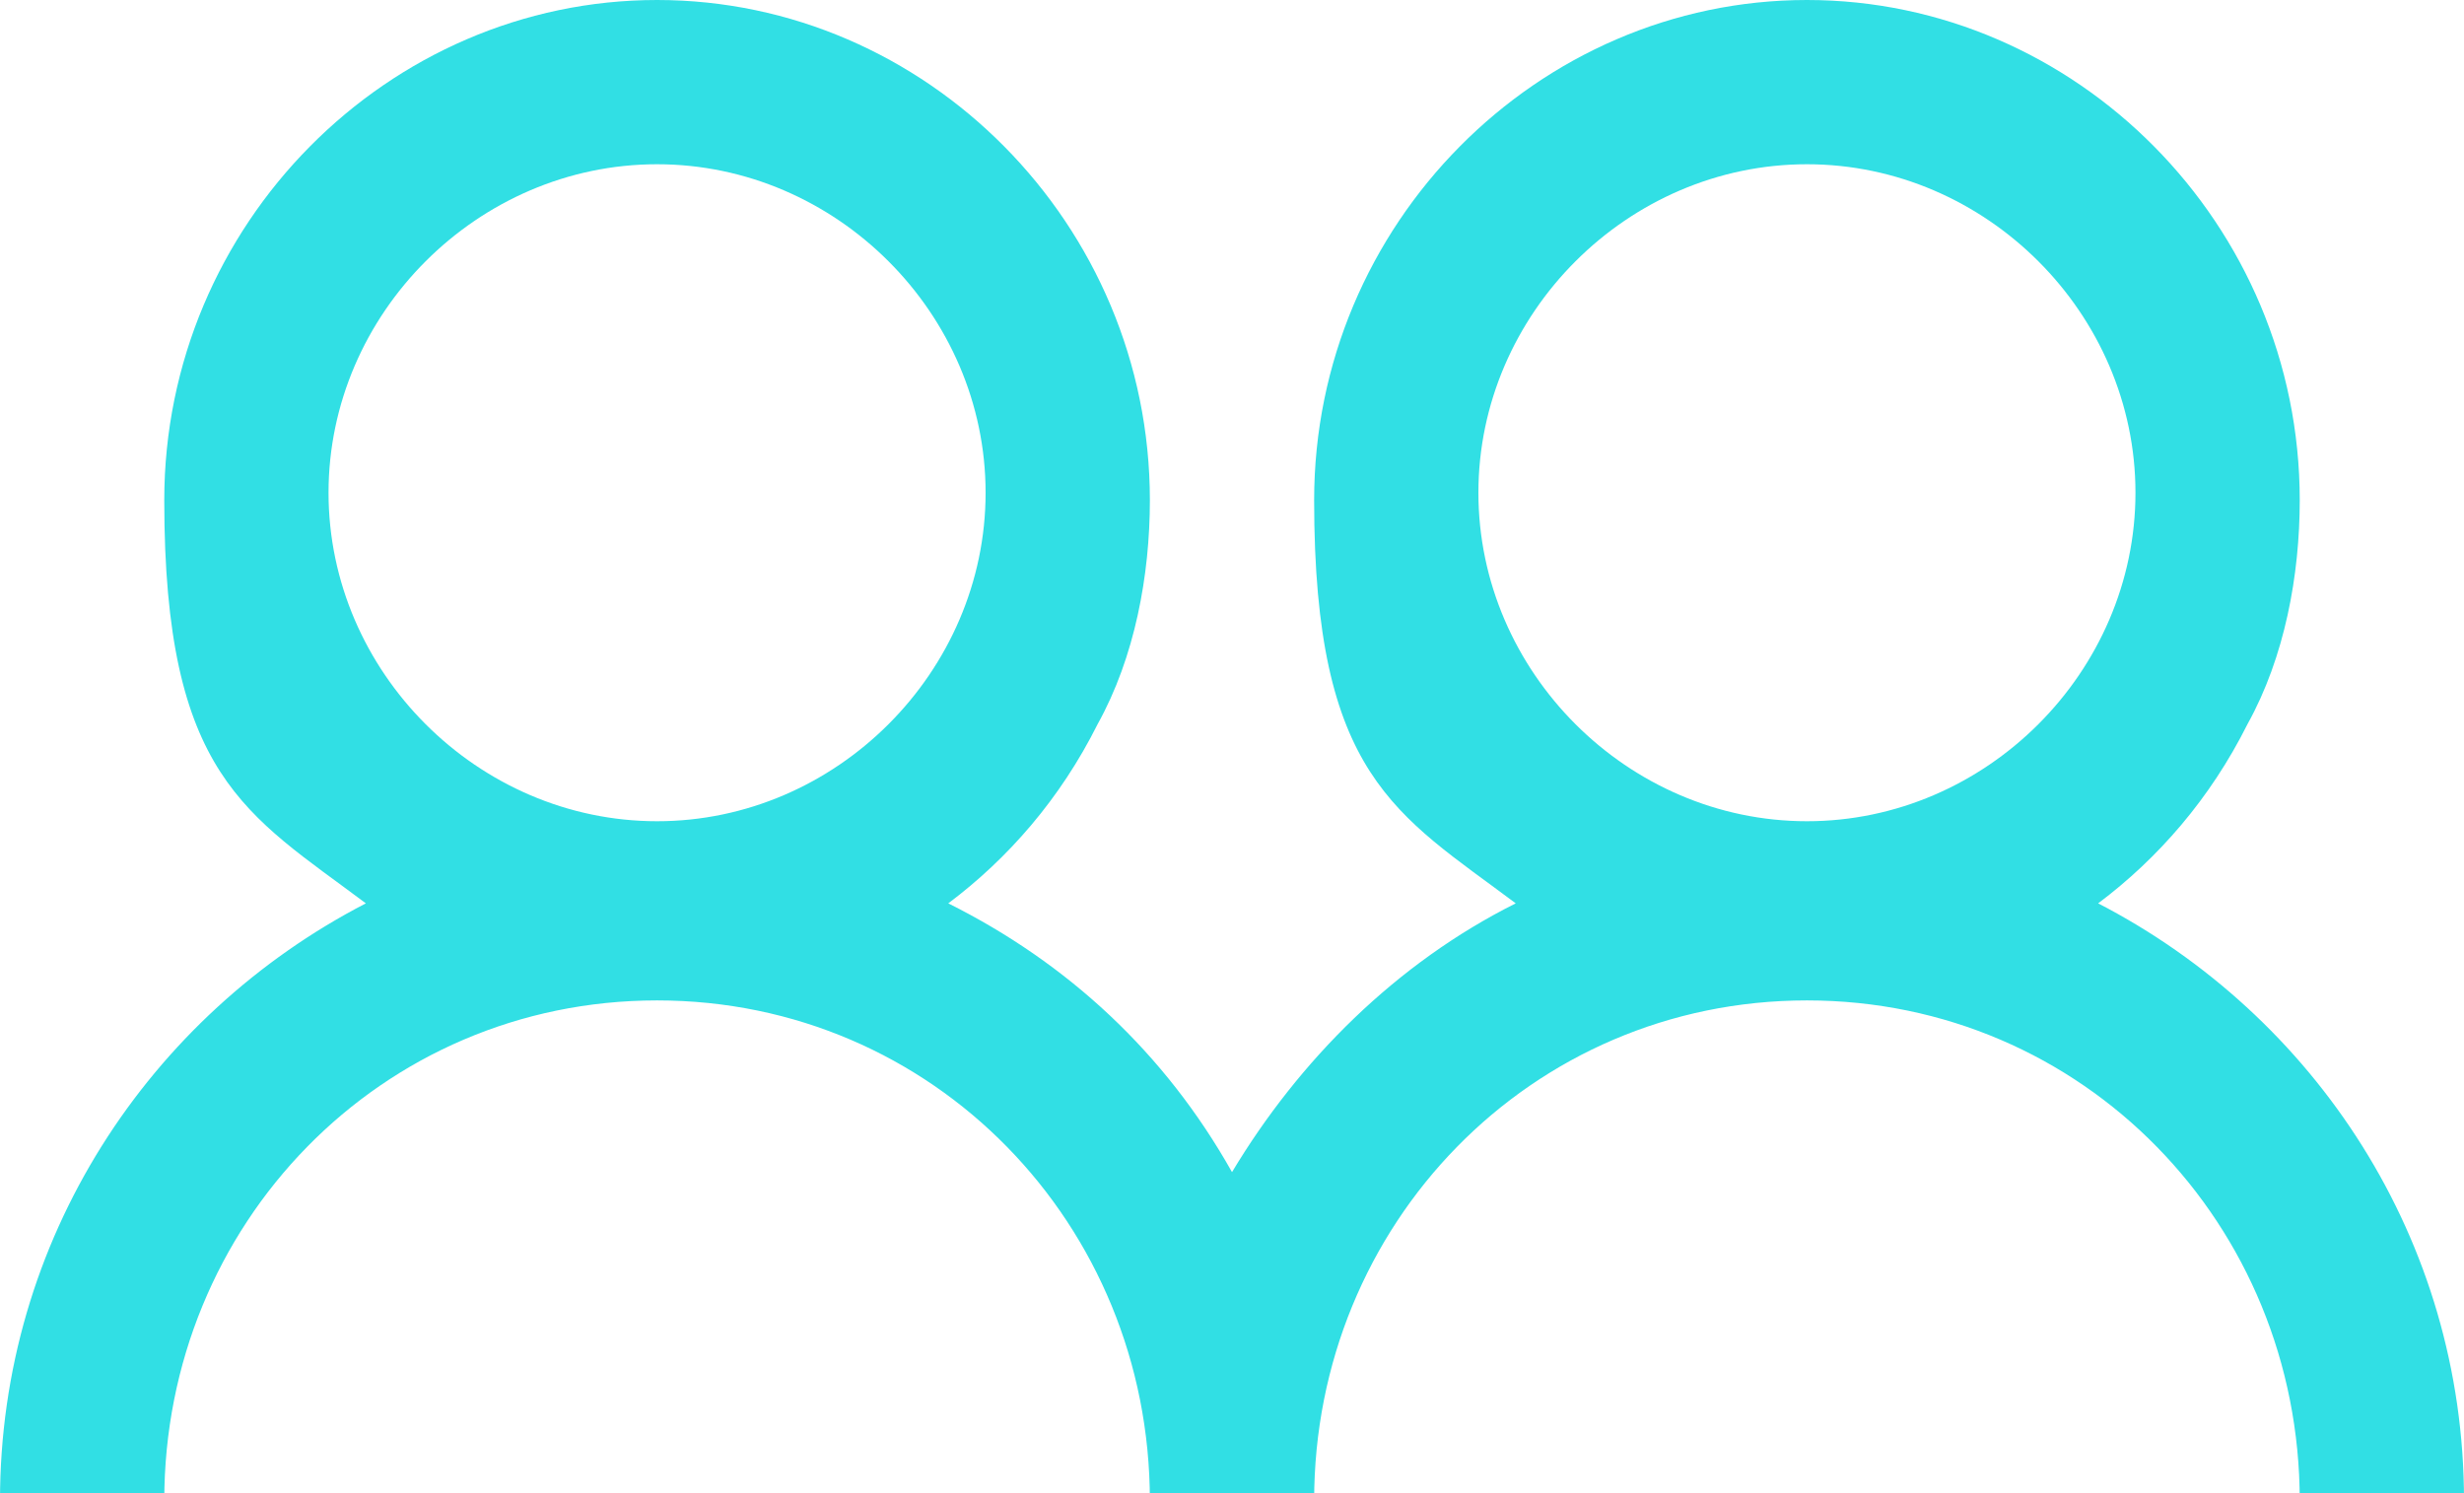
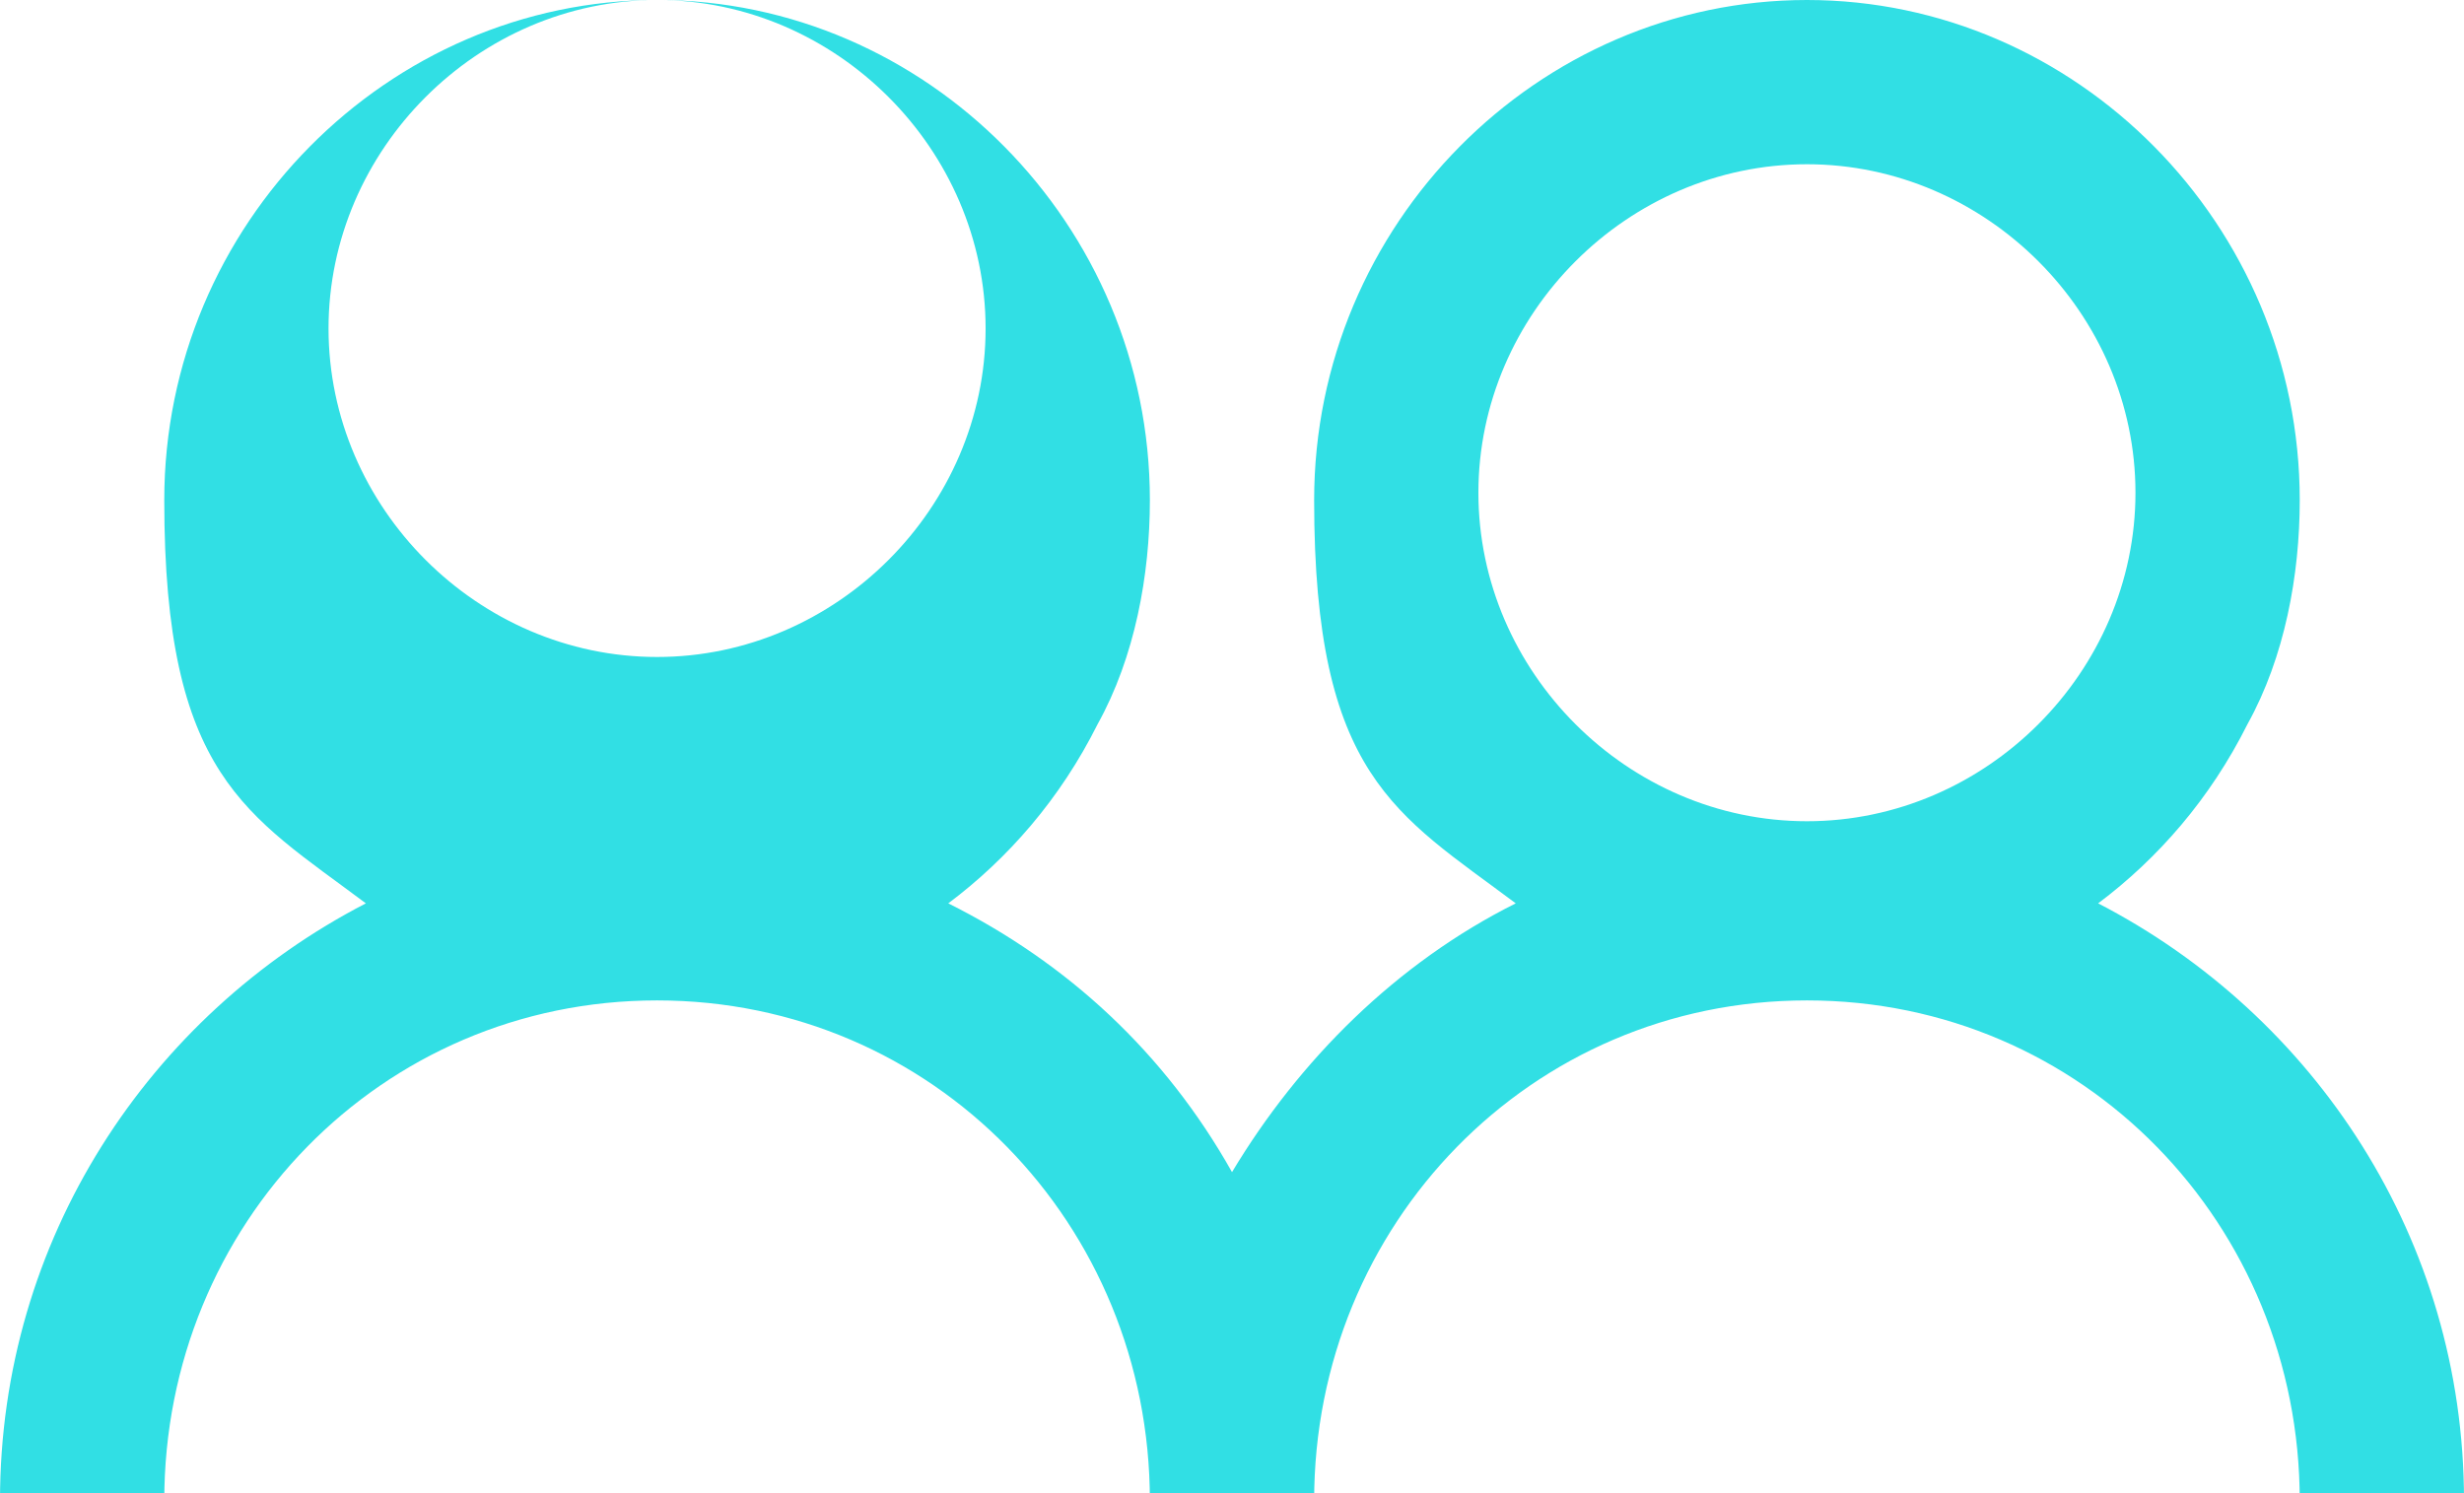
<svg xmlns="http://www.w3.org/2000/svg" version="1.1" viewBox="0 0 33 20">
  <defs>
    <style>
      .cls-1 {
        fill: #31dfe4;
      }
    </style>
  </defs>
  <g>
    <g id="Layer_1">
-       <path id="Vector" class="cls-1" d="M8.8,0C5.2,0,2.2,3,2.2,6.7s1.1,4.2,2.7,5.4c-2.9,1.5-4.9,4.5-4.9,8h2.2c0-3.7,2.9-6.7,6.6-6.7s6.6,3,6.6,6.7h2.2c0-3.7,2.9-6.7,6.6-6.7s6.6,3,6.6,6.7h2.2c0-3.5-2-6.5-4.9-8,.8-.6,1.5-1.4,2-2.4.5-.9.7-2,.7-3,0-3.7-3-6.7-6.6-6.7s-6.6,3-6.6,6.7,1.1,4.2,2.7,5.4c-1.6.8-2.9,2.1-3.8,3.6-.9-1.6-2.2-2.8-3.8-3.6.8-.6,1.5-1.4,2-2.4.5-.9.7-2,.7-3,0-3.7-3-6.7-6.6-6.7ZM8.8,2.2c2.4,0,4.4,2,4.4,4.4s-2,4.4-4.4,4.4-4.4-2-4.4-4.4,2-4.4,4.4-4.4ZM24.2,2.2c2.4,0,4.4,2,4.4,4.4s-2,4.4-4.4,4.4-4.4-2-4.4-4.4,2-4.4,4.4-4.4Z" />
+       <path id="Vector" class="cls-1" d="M8.8,0C5.2,0,2.2,3,2.2,6.7s1.1,4.2,2.7,5.4c-2.9,1.5-4.9,4.5-4.9,8h2.2c0-3.7,2.9-6.7,6.6-6.7s6.6,3,6.6,6.7h2.2c0-3.7,2.9-6.7,6.6-6.7s6.6,3,6.6,6.7h2.2c0-3.5-2-6.5-4.9-8,.8-.6,1.5-1.4,2-2.4.5-.9.7-2,.7-3,0-3.7-3-6.7-6.6-6.7s-6.6,3-6.6,6.7,1.1,4.2,2.7,5.4c-1.6.8-2.9,2.1-3.8,3.6-.9-1.6-2.2-2.8-3.8-3.6.8-.6,1.5-1.4,2-2.4.5-.9.7-2,.7-3,0-3.7-3-6.7-6.6-6.7Zc2.4,0,4.4,2,4.4,4.4s-2,4.4-4.4,4.4-4.4-2-4.4-4.4,2-4.4,4.4-4.4ZM24.2,2.2c2.4,0,4.4,2,4.4,4.4s-2,4.4-4.4,4.4-4.4-2-4.4-4.4,2-4.4,4.4-4.4Z" />
    </g>
  </g>
</svg>